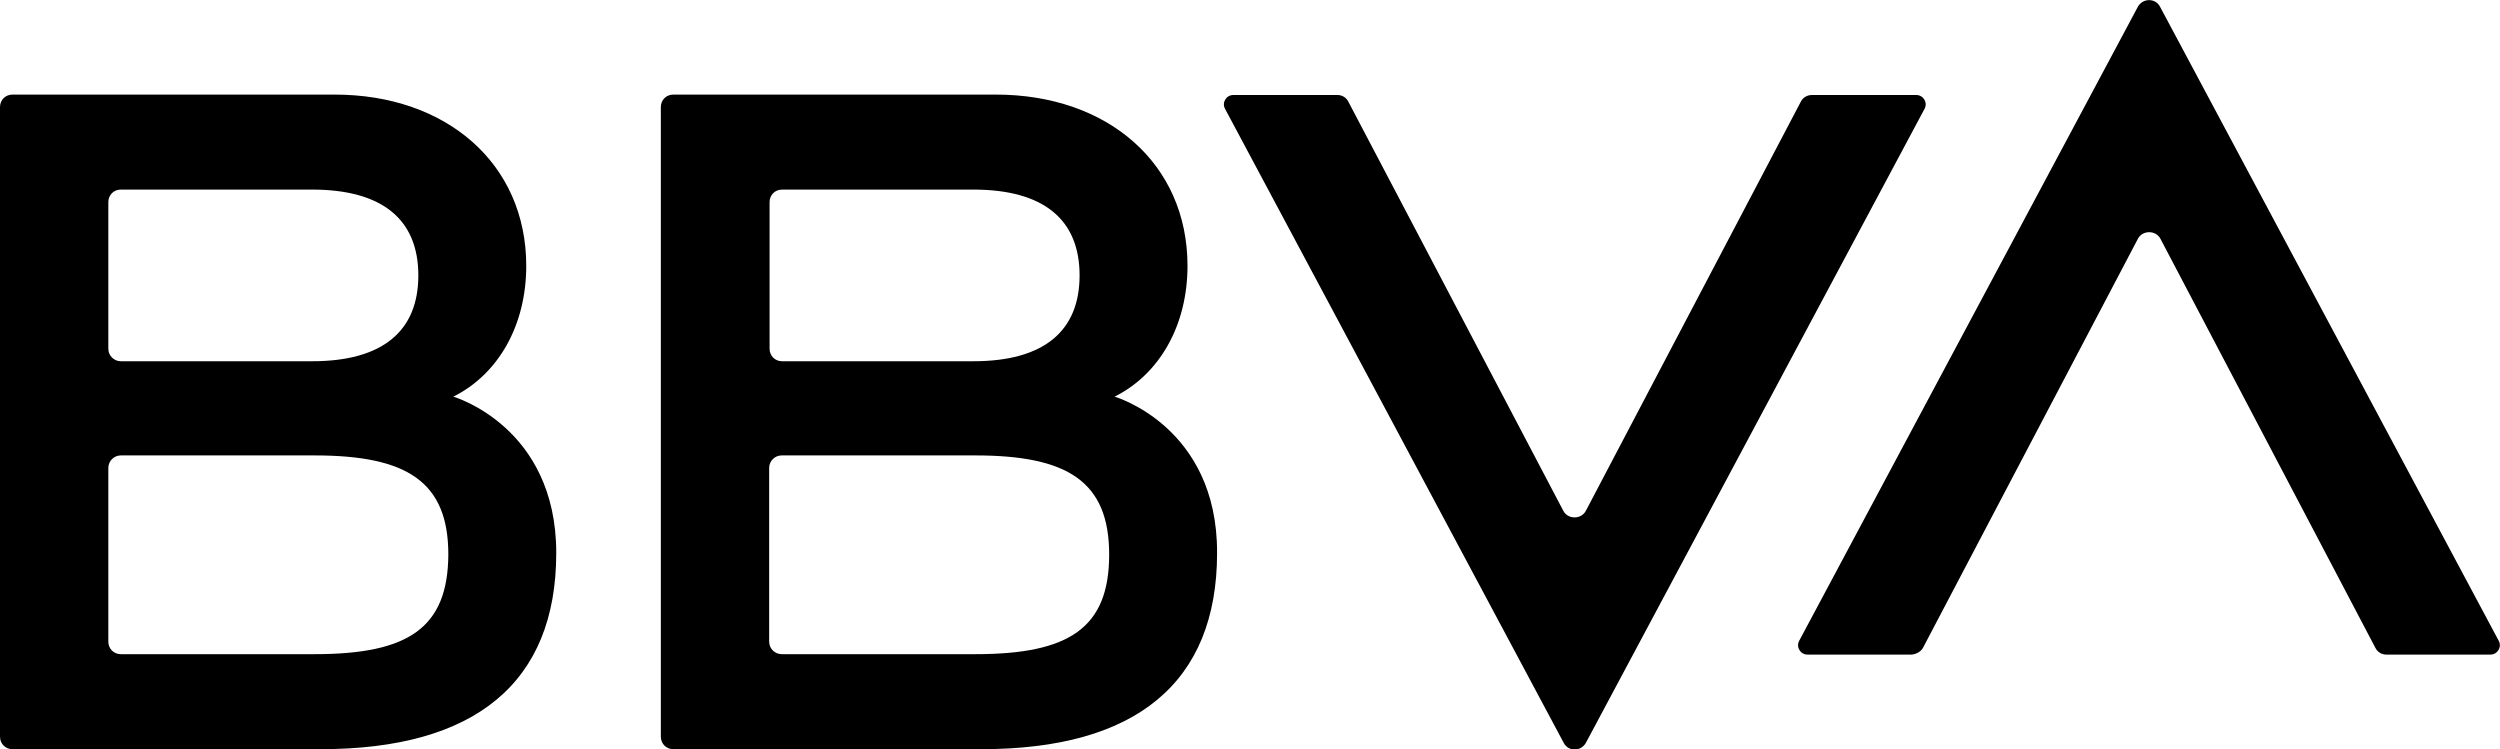
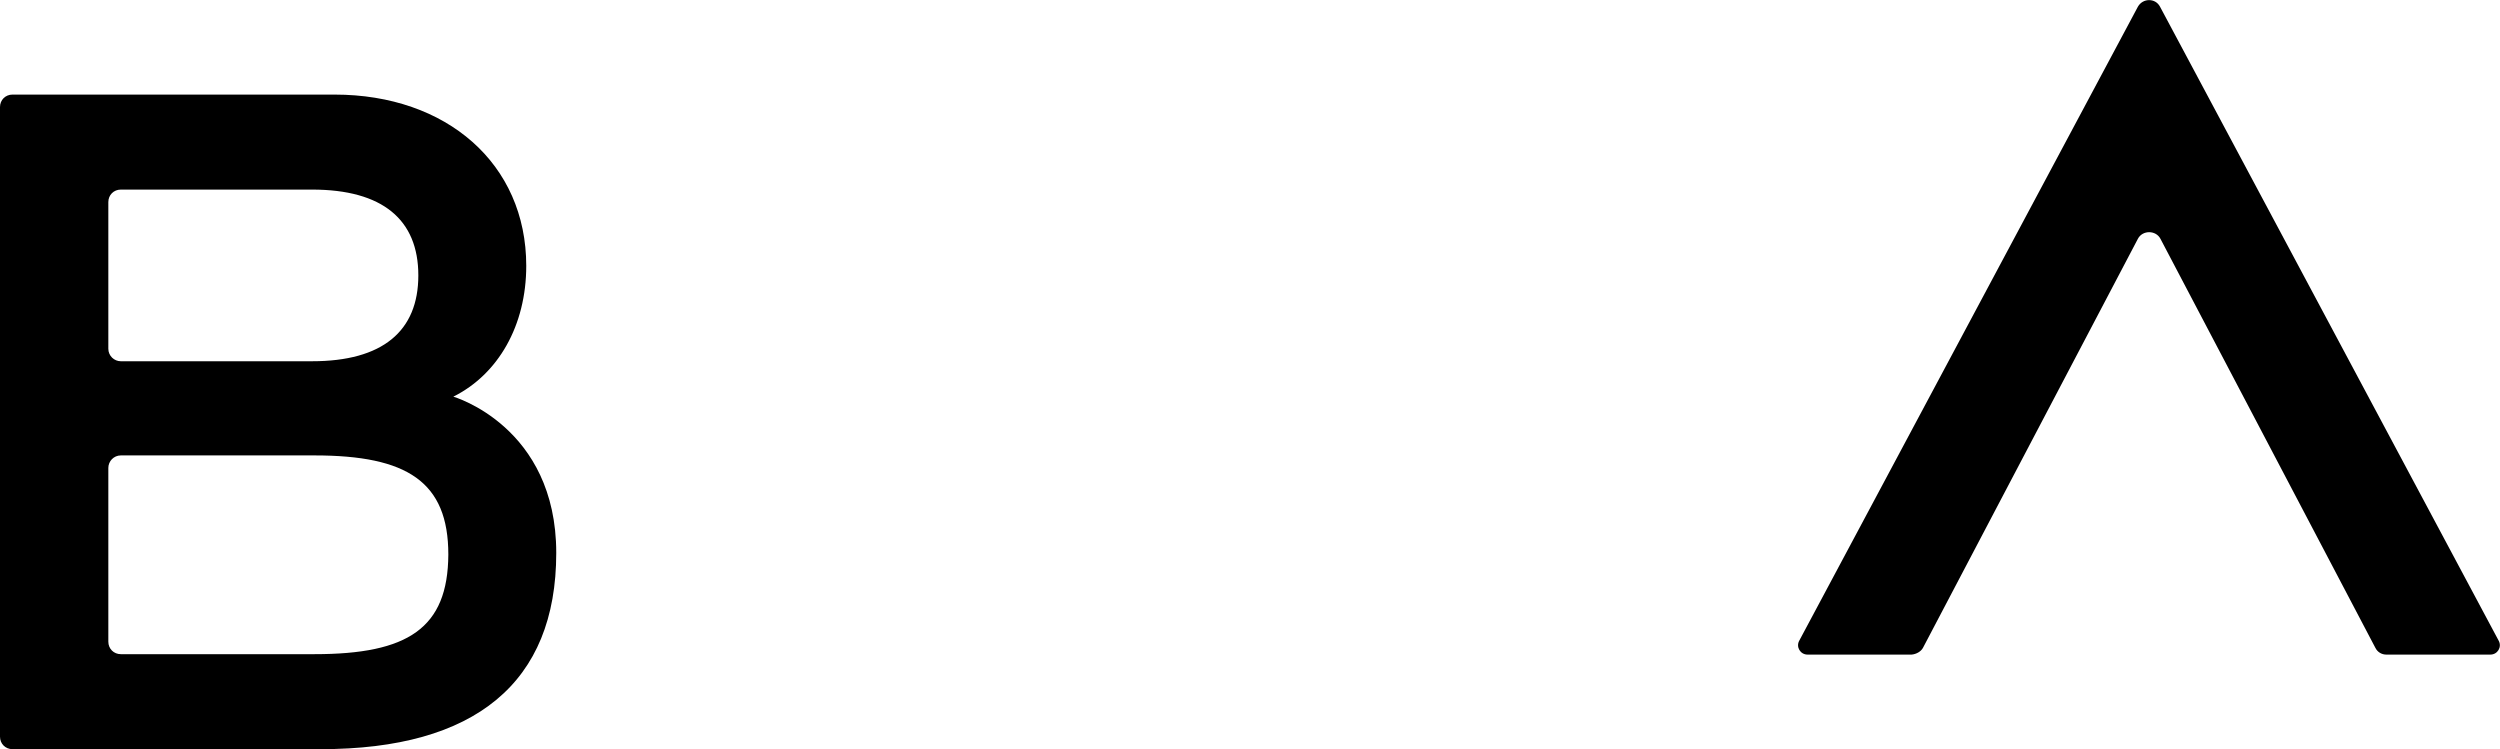
<svg xmlns="http://www.w3.org/2000/svg" xmlns:ns1="http://sodipodi.sourceforge.net/DTD/sodipodi-0.dtd" xmlns:ns2="http://www.inkscape.org/namespaces/inkscape" xmlns:xlink="http://www.w3.org/1999/xlink" version="1.1" id="Capa_1" x="0px" y="0px" viewBox="0 0 600 179.8" style="enable-background:new 0 0 600 179.8;" xml:space="preserve" ns1:docname="BBVA Logo.svg" ns2:version="1.3.2 (1:1.3.2+202311252150+091e20ef0f)">
  <defs id="defs4">
    <linearGradient id="linearGradient4" ns2:collect="always">
      <stop style="stop-color:#000000;stop-opacity:1;" offset="0" id="stop4" />
      <stop style="stop-color:#000000;stop-opacity:0;" offset="1" id="stop5" />
    </linearGradient>
    <linearGradient ns2:collect="always" xlink:href="#linearGradient4" id="linearGradient5" x1="0" y1="89.95" x2="599.966" y2="89.95" gradientUnits="userSpaceOnUse" />
  </defs>
  <ns1:namedview id="namedview4" pagecolor="#ffffff" bordercolor="#666666" borderopacity="1.0" ns2:showpageshadow="2" ns2:pageopacity="0.0" ns2:pagecheckerboard="0" ns2:deskcolor="#d1d1d1" ns2:zoom="0.39333333" ns2:cx="300" ns2:cy="88.983051" ns2:window-width="1366" ns2:window-height="715" ns2:window-x="0" ns2:window-y="0" ns2:window-maximized="1" ns2:current-layer="Capa_1" />
  <style type="text/css" id="style1">
	.st0{fill:#FFFFFF;}
</style>
  <title id="title1">Mesa de trabajo 1 copia</title>
  <g id="g4" style="fill:#000000;fill-opacity:1">
-     <path class="st0" d="M432.2,24.4l-51.6,98.2c-1.1,2.1-4.3,2.1-5.4,0l-51.6-98.2c-0.5-1-1.5-1.6-2.6-1.6h-25c-1.7,0-2.8,1.8-2,3.3   l81.3,152.2c1.1,2.1,4.1,2.1,5.3,0l81.3-152.2c0.8-1.5-0.3-3.3-2-3.3h-25C433.7,22.8,432.7,23.4,432.2,24.4L432.2,24.4z" id="path1" style="fill:#000000;fill-opacity:1" />
    <path class="st0" d="M461.5,155.5l51.6-98.2c1.1-2.1,4.3-2.1,5.4,0l51.6,98.2c0.5,1,1.5,1.6,2.6,1.6h25c1.7,0,2.8-1.8,2-3.3   L518.4,1.6c-1.1-2.1-4.1-2.1-5.3,0l-81.3,152.2c-0.8,1.5,0.3,3.3,2,3.3h25C459.9,157,461,156.4,461.5,155.5L461.5,155.5z" id="path2" style="fill:#000000;fill-opacity:1" />
-     <path class="st0" d="M108.8,95.2c10.8-5.4,17.5-17.1,17.5-31.4c0-24.5-19.1-41.1-46-41.1H3c-1.7,0-3,1.3-3,3v151.1c0,1.7,1.3,3,3,3   h74c37,0,56.5-15.9,56.5-47.1C133.5,102.3,108.8,95.2,108.8,95.2L108.8,95.2z M29,45.5h45.9c16.9,0,25.5,7.2,25.5,20.6   s-8.6,20.6-25.5,20.6H29c-1.6,0-3-1.3-3-3V48.5C26,46.8,27.3,45.5,29,45.5L29,45.5z M75.5,157H29c-1.7,0-3-1.3-3-3v-41.7   c0-1.6,1.3-3,3-3h46.5c22.2,0,32.1,6.3,32.1,23.8C107.5,150.8,97.9,157,75.5,157L75.5,157z" id="path3" style="fill:#000000;fill-opacity:1" />
-     <path class="st0" d="M267.5,95.2c10.8-5.4,17.5-17.1,17.5-31.4c0-24.5-19.1-41.1-46-41.1h-77.4c-1.7,0-3,1.3-3,3v151.1   c0,1.7,1.3,3,3,3h74c37,0,56.5-15.9,56.5-47.1C292.2,102.3,267.5,95.2,267.5,95.2L267.5,95.2z M187.7,45.5h45.9   c16.9,0,25.5,7.2,25.5,20.6s-8.6,20.6-25.5,20.6h-45.9c-1.7,0-3-1.3-3-3V48.5C184.7,46.8,186,45.5,187.7,45.5L187.7,45.5z    M234.1,157h-46.5c-1.6,0-3-1.3-3-3v-41.7c0-1.6,1.3-3,3-3h46.5c22.2,0,32.1,6.3,32.1,23.8C266.2,150.8,256.5,157,234.1,157   L234.1,157z" id="path4" style="fill:#000000;fill-opacity:1" />
+     <path class="st0" d="M108.8,95.2c10.8-5.4,17.5-17.1,17.5-31.4c0-24.5-19.1-41.1-46-41.1H3c-1.7,0-3,1.3-3,3v151.1c0,1.7,1.3,3,3,3   h74c37,0,56.5-15.9,56.5-47.1C133.5,102.3,108.8,95.2,108.8,95.2z M29,45.5h45.9c16.9,0,25.5,7.2,25.5,20.6   s-8.6,20.6-25.5,20.6H29c-1.6,0-3-1.3-3-3V48.5C26,46.8,27.3,45.5,29,45.5L29,45.5z M75.5,157H29c-1.7,0-3-1.3-3-3v-41.7   c0-1.6,1.3-3,3-3h46.5c22.2,0,32.1,6.3,32.1,23.8C107.5,150.8,97.9,157,75.5,157L75.5,157z" id="path3" style="fill:#000000;fill-opacity:1" />
  </g>
</svg>